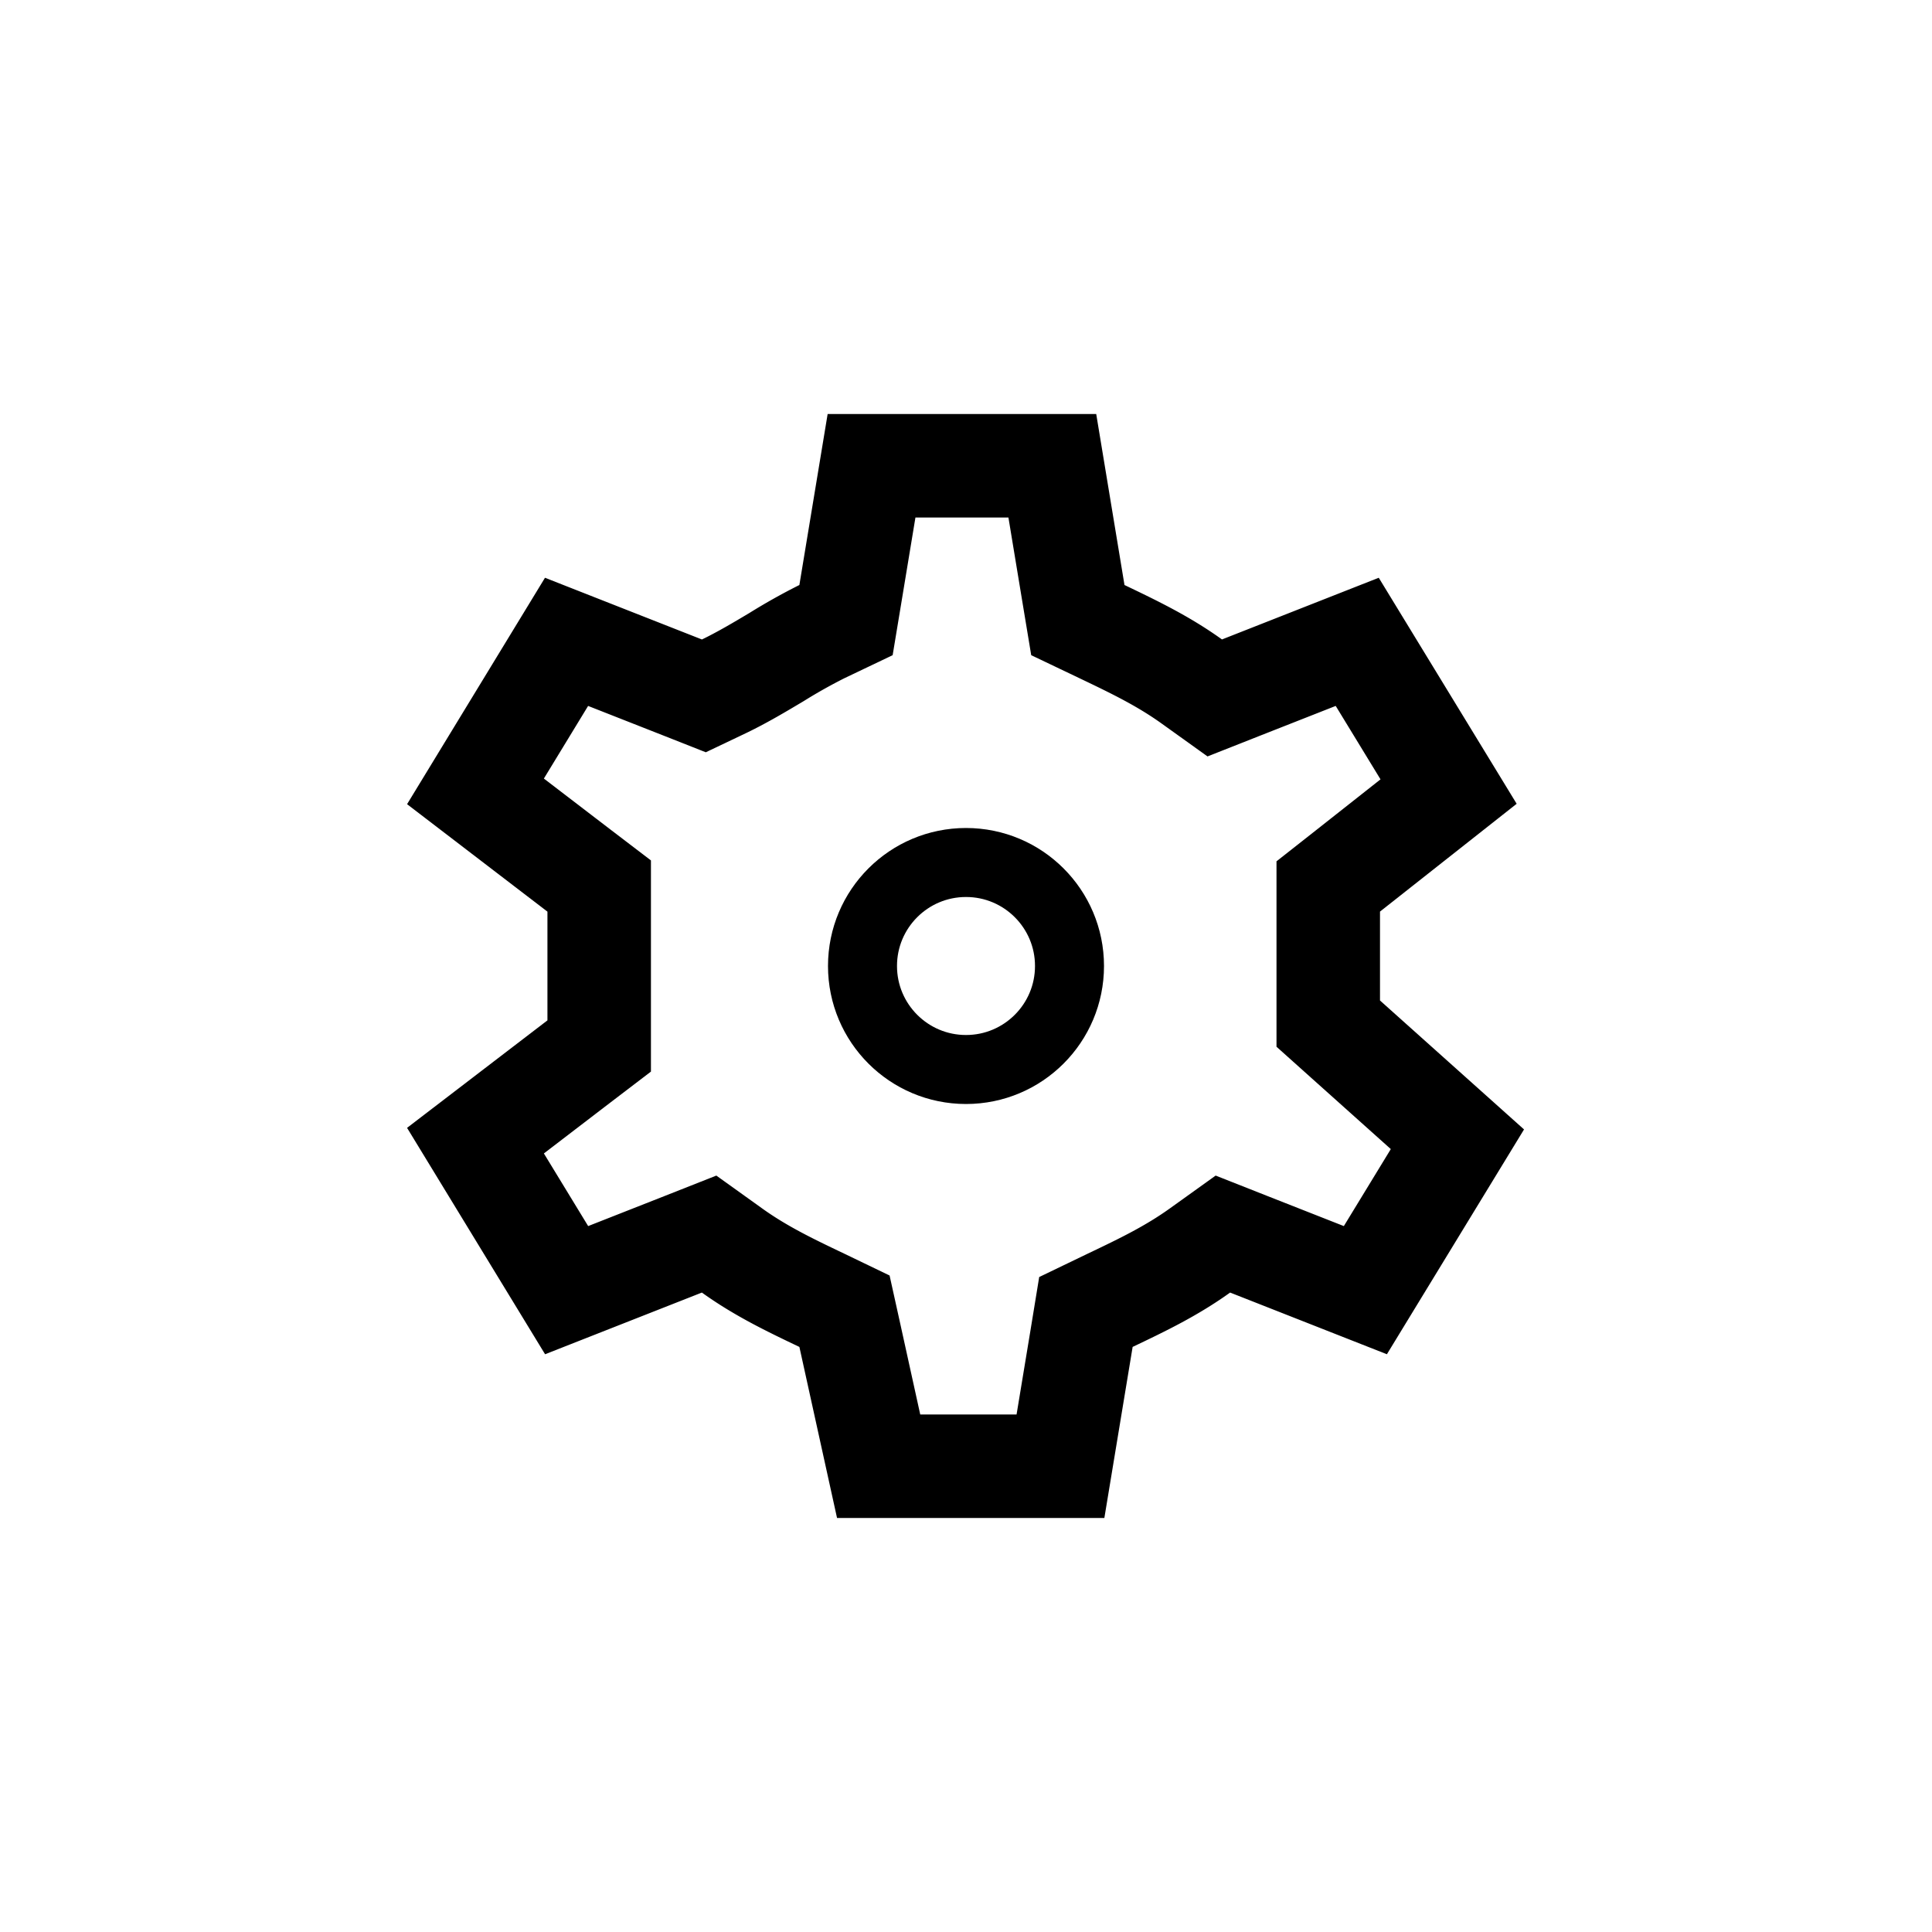
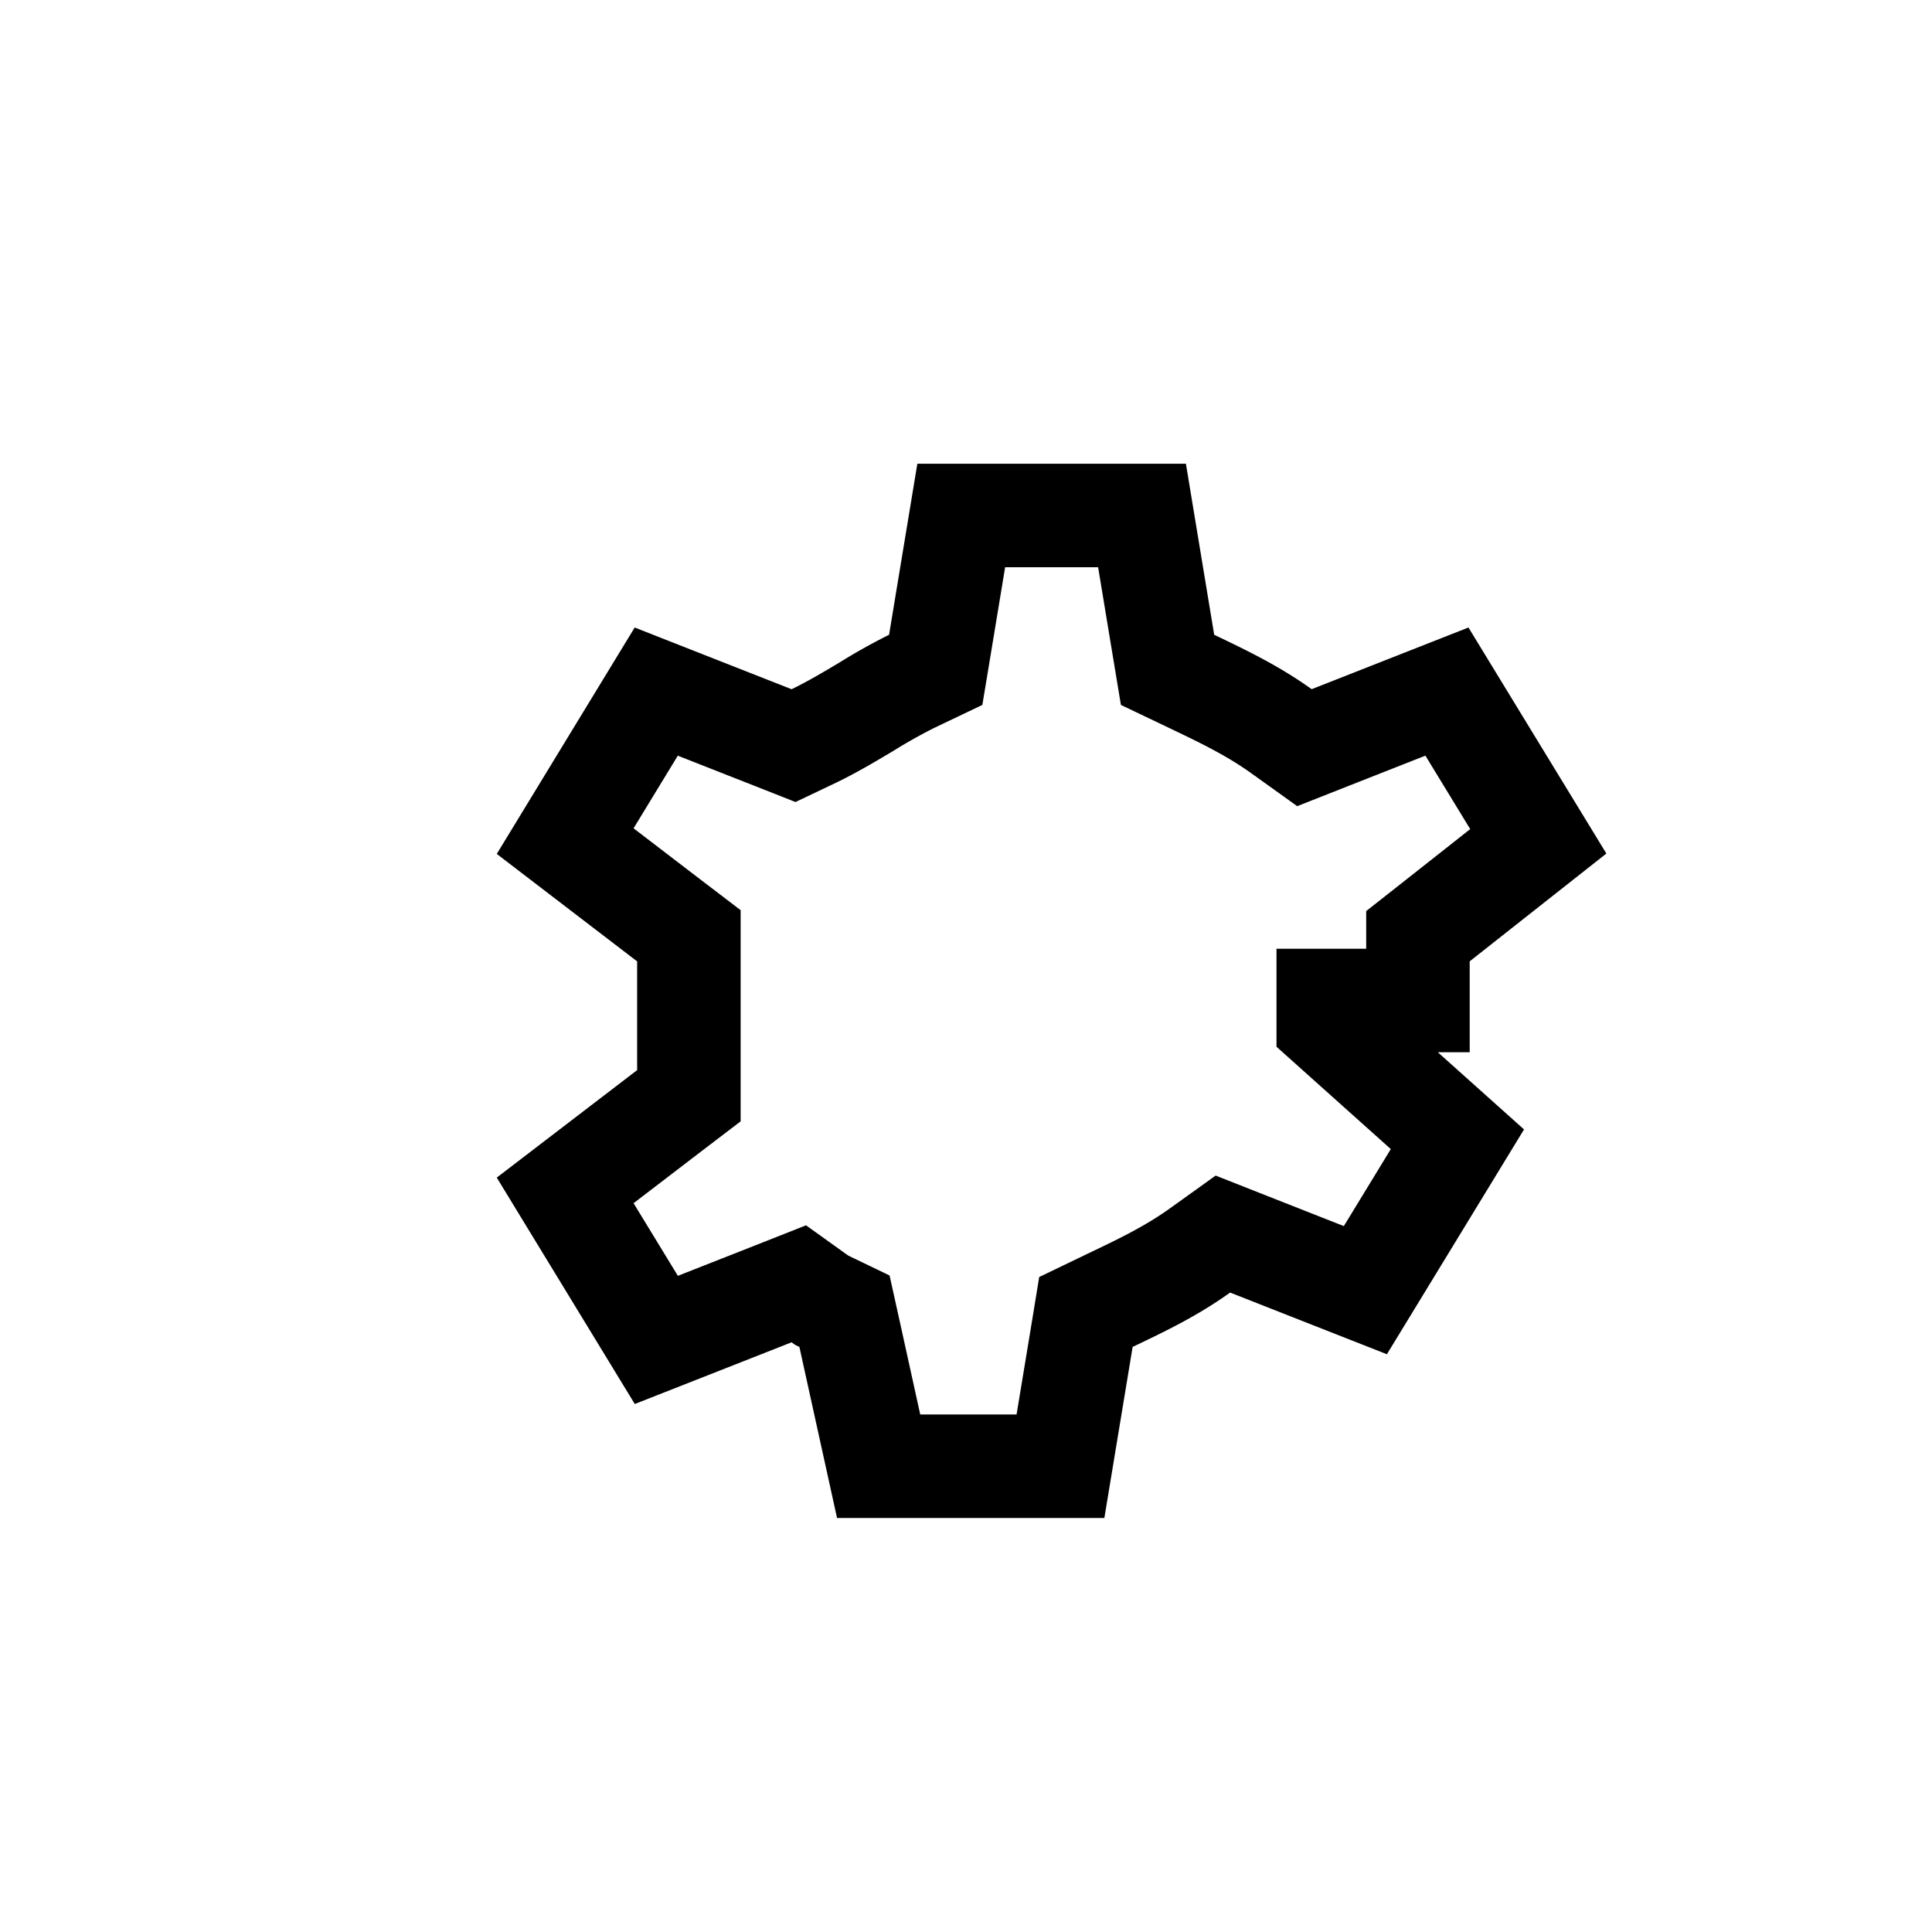
<svg xmlns="http://www.w3.org/2000/svg" fill="none" viewBox="0 0 28 28" height="28" width="28">
-   <path stroke-width="1.5" stroke="currentColor" d="M19.25 14.5v.335l.25.224 1.622 1.452-1.334 2.187-1.685-.663-.38-.15-.332.238c-.41.294-.823.494-1.3.721l-.353.17-.063.385-.306 1.851h-2.635l-.416-1.89-.079-.357-.33-.159c-.477-.227-.89-.427-1.3-.721l-.332-.238-.38.15-1.685.663-1.321-2.167 1.498-1.147.295-.225v-2.318l-.295-.225-1.498-1.147 1.32-2.167 1.686.663.304.12.294-.14c.268-.129.528-.285.755-.42l.013-.008a8.21 8.21 0 0 1 .646-.362l.352-.168.064-.386.306-1.851h2.62l.306 1.851.064.386.352.168c.477.228.89.428 1.3.722l.332.238.38-.15 1.685-.663 1.324 2.17-1.458 1.15-.286.225V14.5z" />
-   <circle stroke="currentColor" r="1.5" cy="14" cx="14" />
+   <path stroke-width="1.5" stroke="currentColor" d="M19.25 14.5v.335l.25.224 1.622 1.452-1.334 2.187-1.685-.663-.38-.15-.332.238c-.41.294-.823.494-1.3.721l-.353.17-.063.385-.306 1.851h-2.635l-.416-1.89-.079-.357-.33-.159l-.332-.238-.38.15-1.685.663-1.321-2.167 1.498-1.147.295-.225v-2.318l-.295-.225-1.498-1.147 1.32-2.167 1.686.663.304.12.294-.14c.268-.129.528-.285.755-.42l.013-.008a8.21 8.21 0 0 1 .646-.362l.352-.168.064-.386.306-1.851h2.62l.306 1.851.064.386.352.168c.477.228.89.428 1.3.722l.332.238.38-.15 1.685-.663 1.324 2.17-1.458 1.15-.286.225V14.5z" />
</svg>